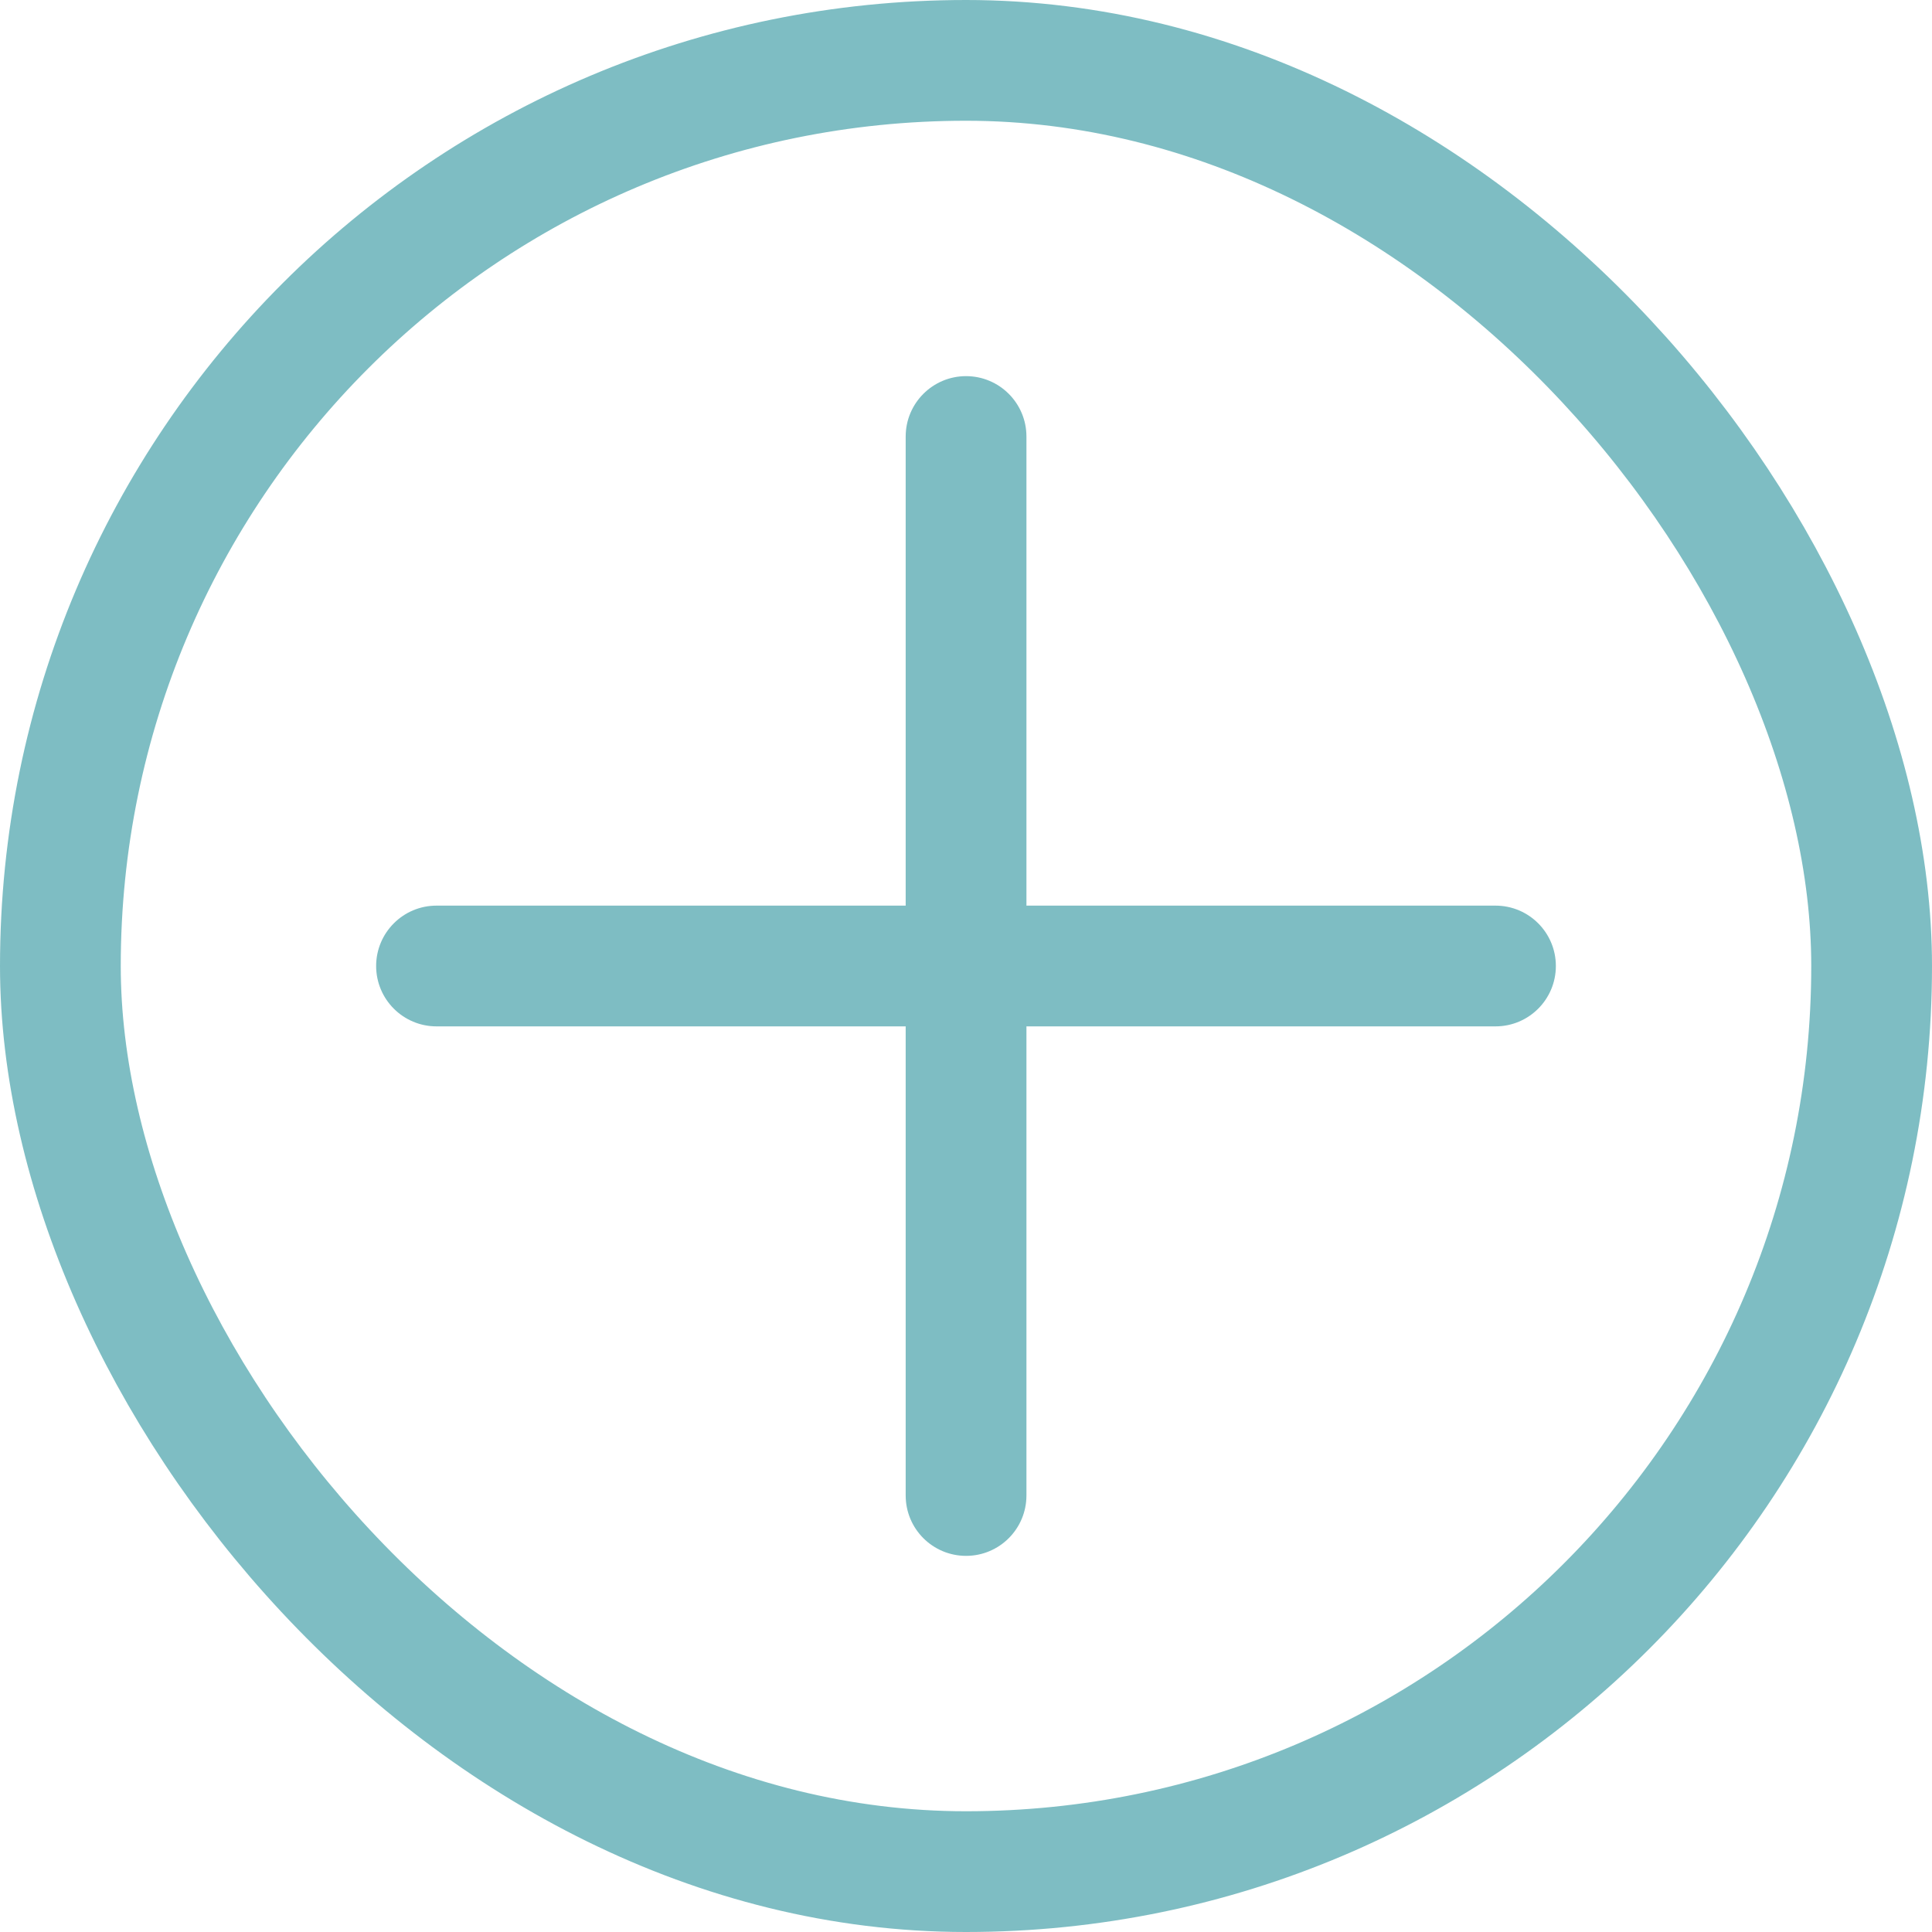
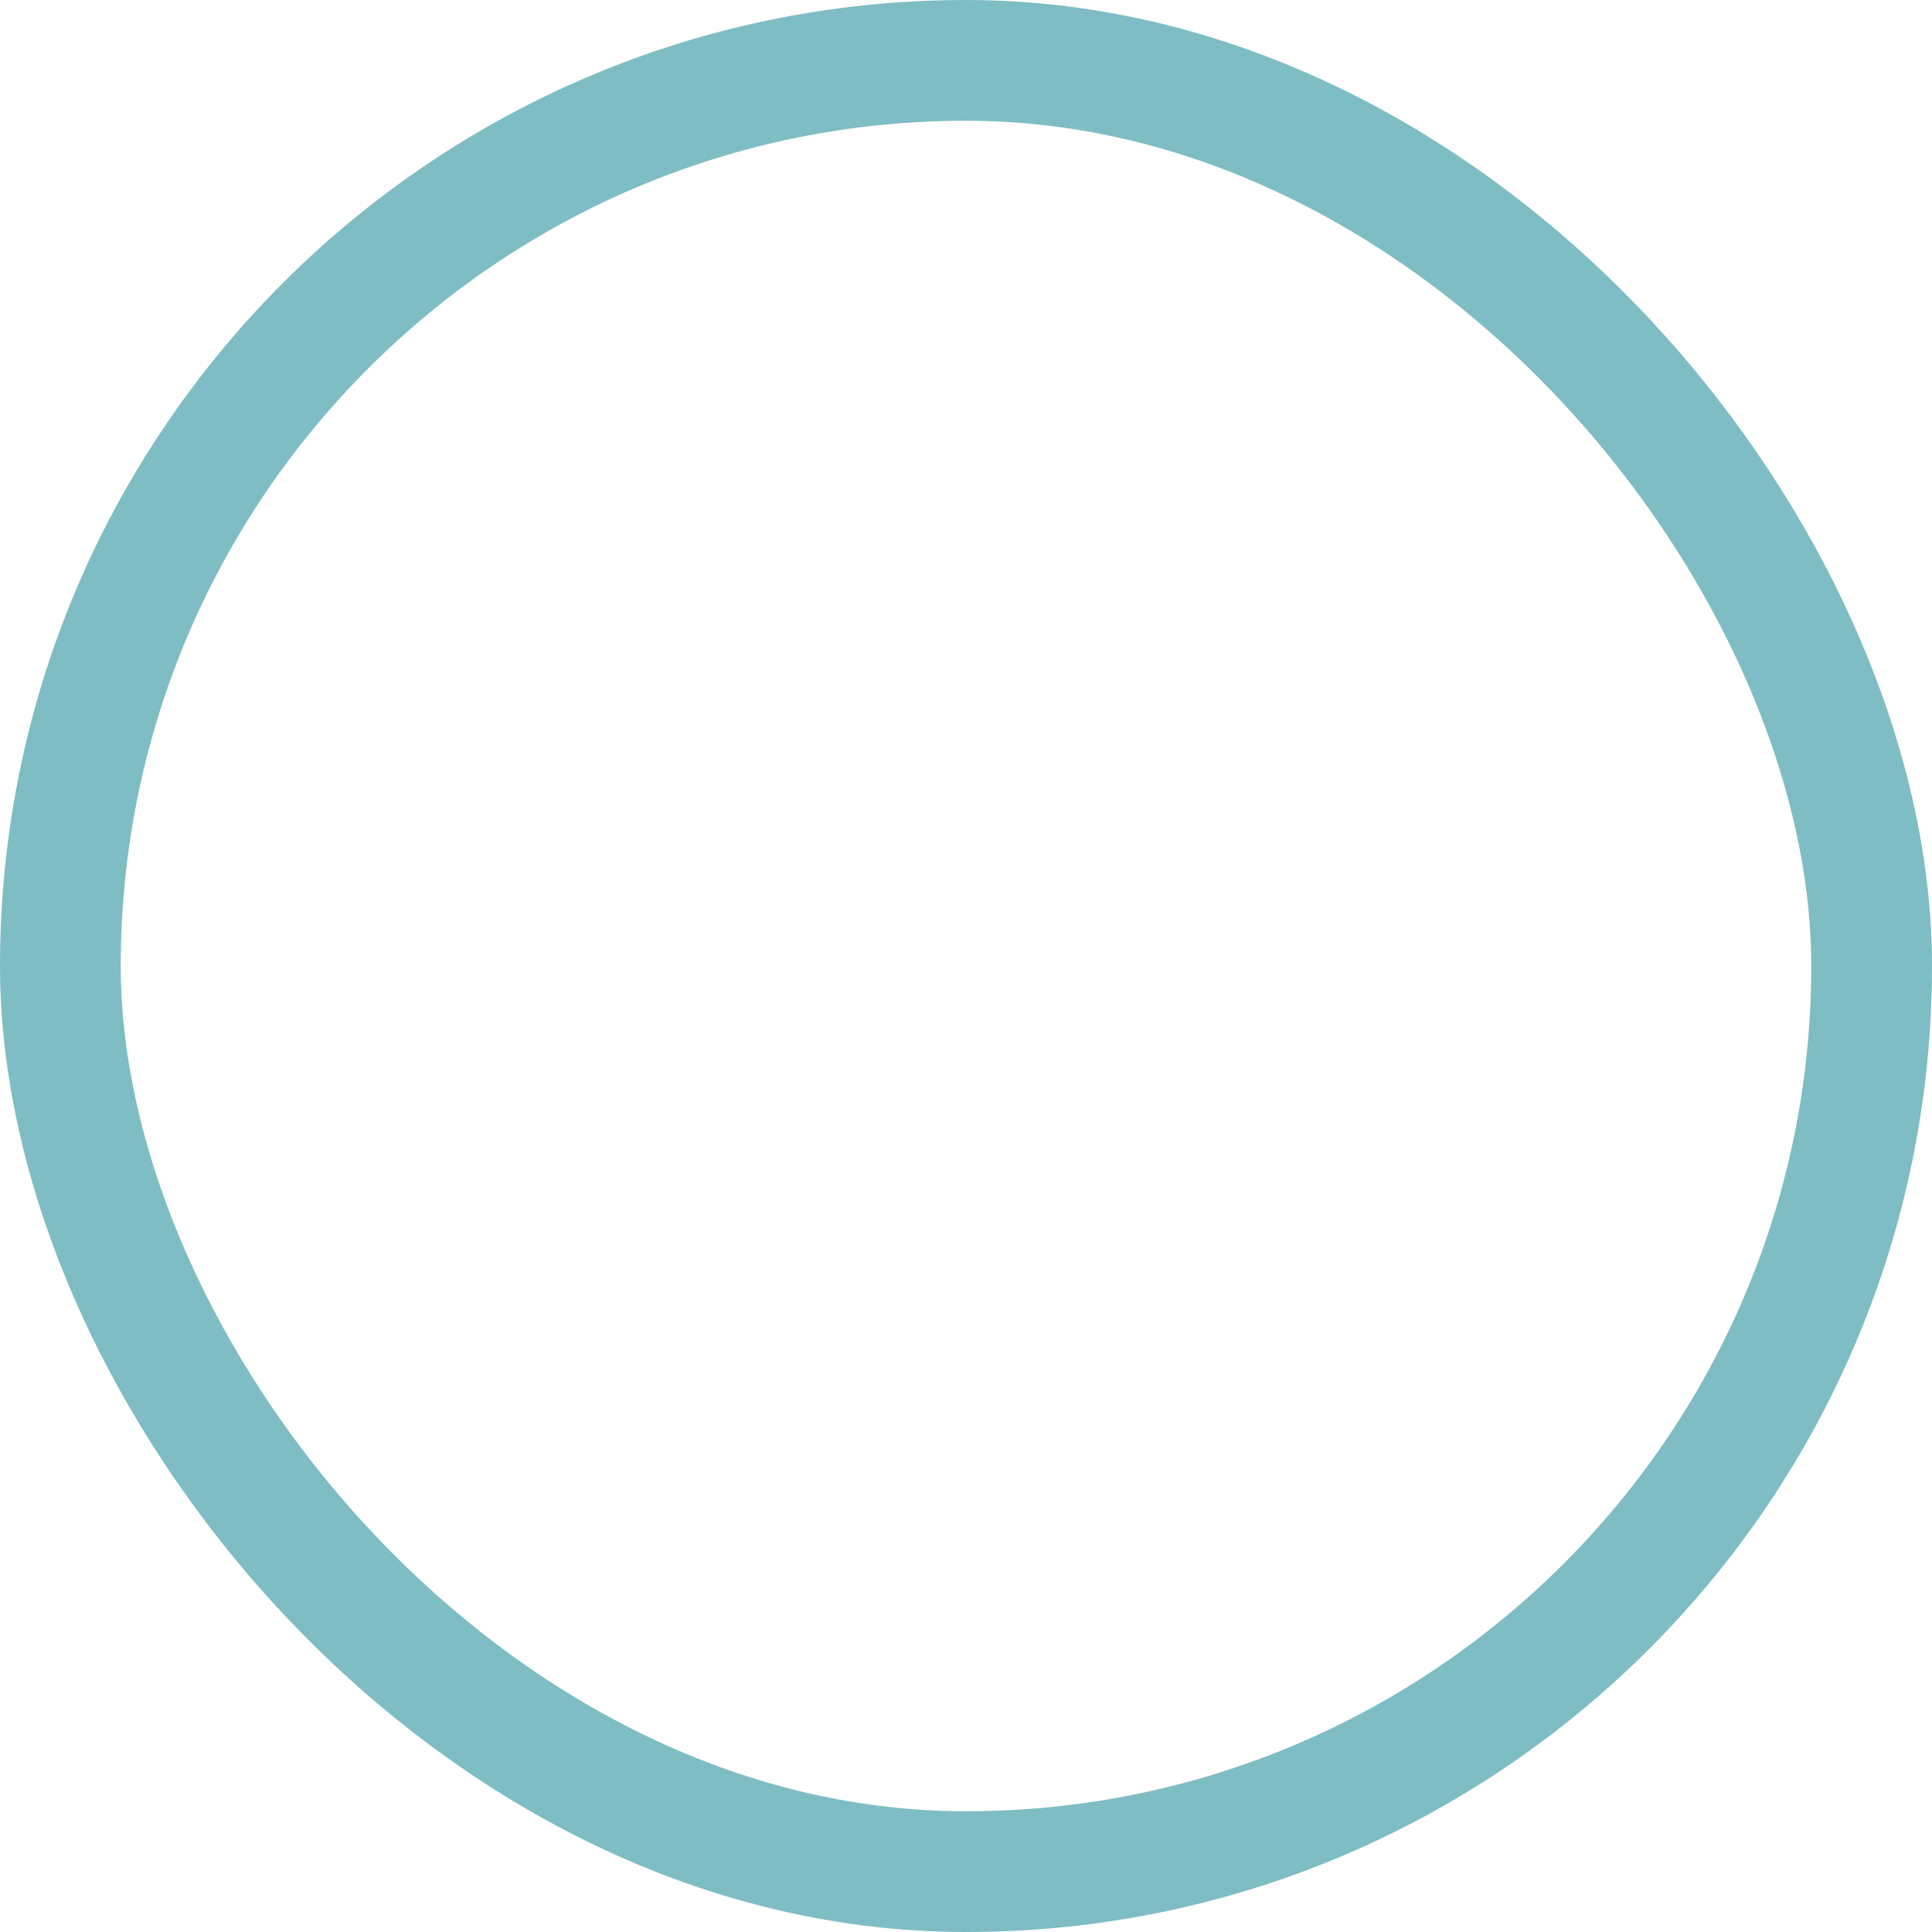
<svg xmlns="http://www.w3.org/2000/svg" width="32" height="32" viewBox="0 0 32 32" fill="none">
  <g opacity="0.8">
    <rect x="1" y="1" width="30" height="30" rx="15" stroke="#5EADB4" stroke-width="2" />
-     <path d="M16.001 6.23C16.553 6.23 17.001 6.678 17.001 7.23V15H24.77C25.323 15 25.77 15.448 25.77 16C25.77 16.552 25.323 17 24.77 17H17.001V24.77C17.001 25.323 16.553 25.77 16.001 25.77C15.449 25.77 15.001 25.323 15.001 24.77V17H7.23C6.678 17 6.23 16.552 6.23 16C6.23 15.448 6.678 15 7.23 15H15.001V7.23C15.001 6.678 15.449 6.23 16.001 6.23Z" fill="#5EADB4" />
  </g>
</svg>